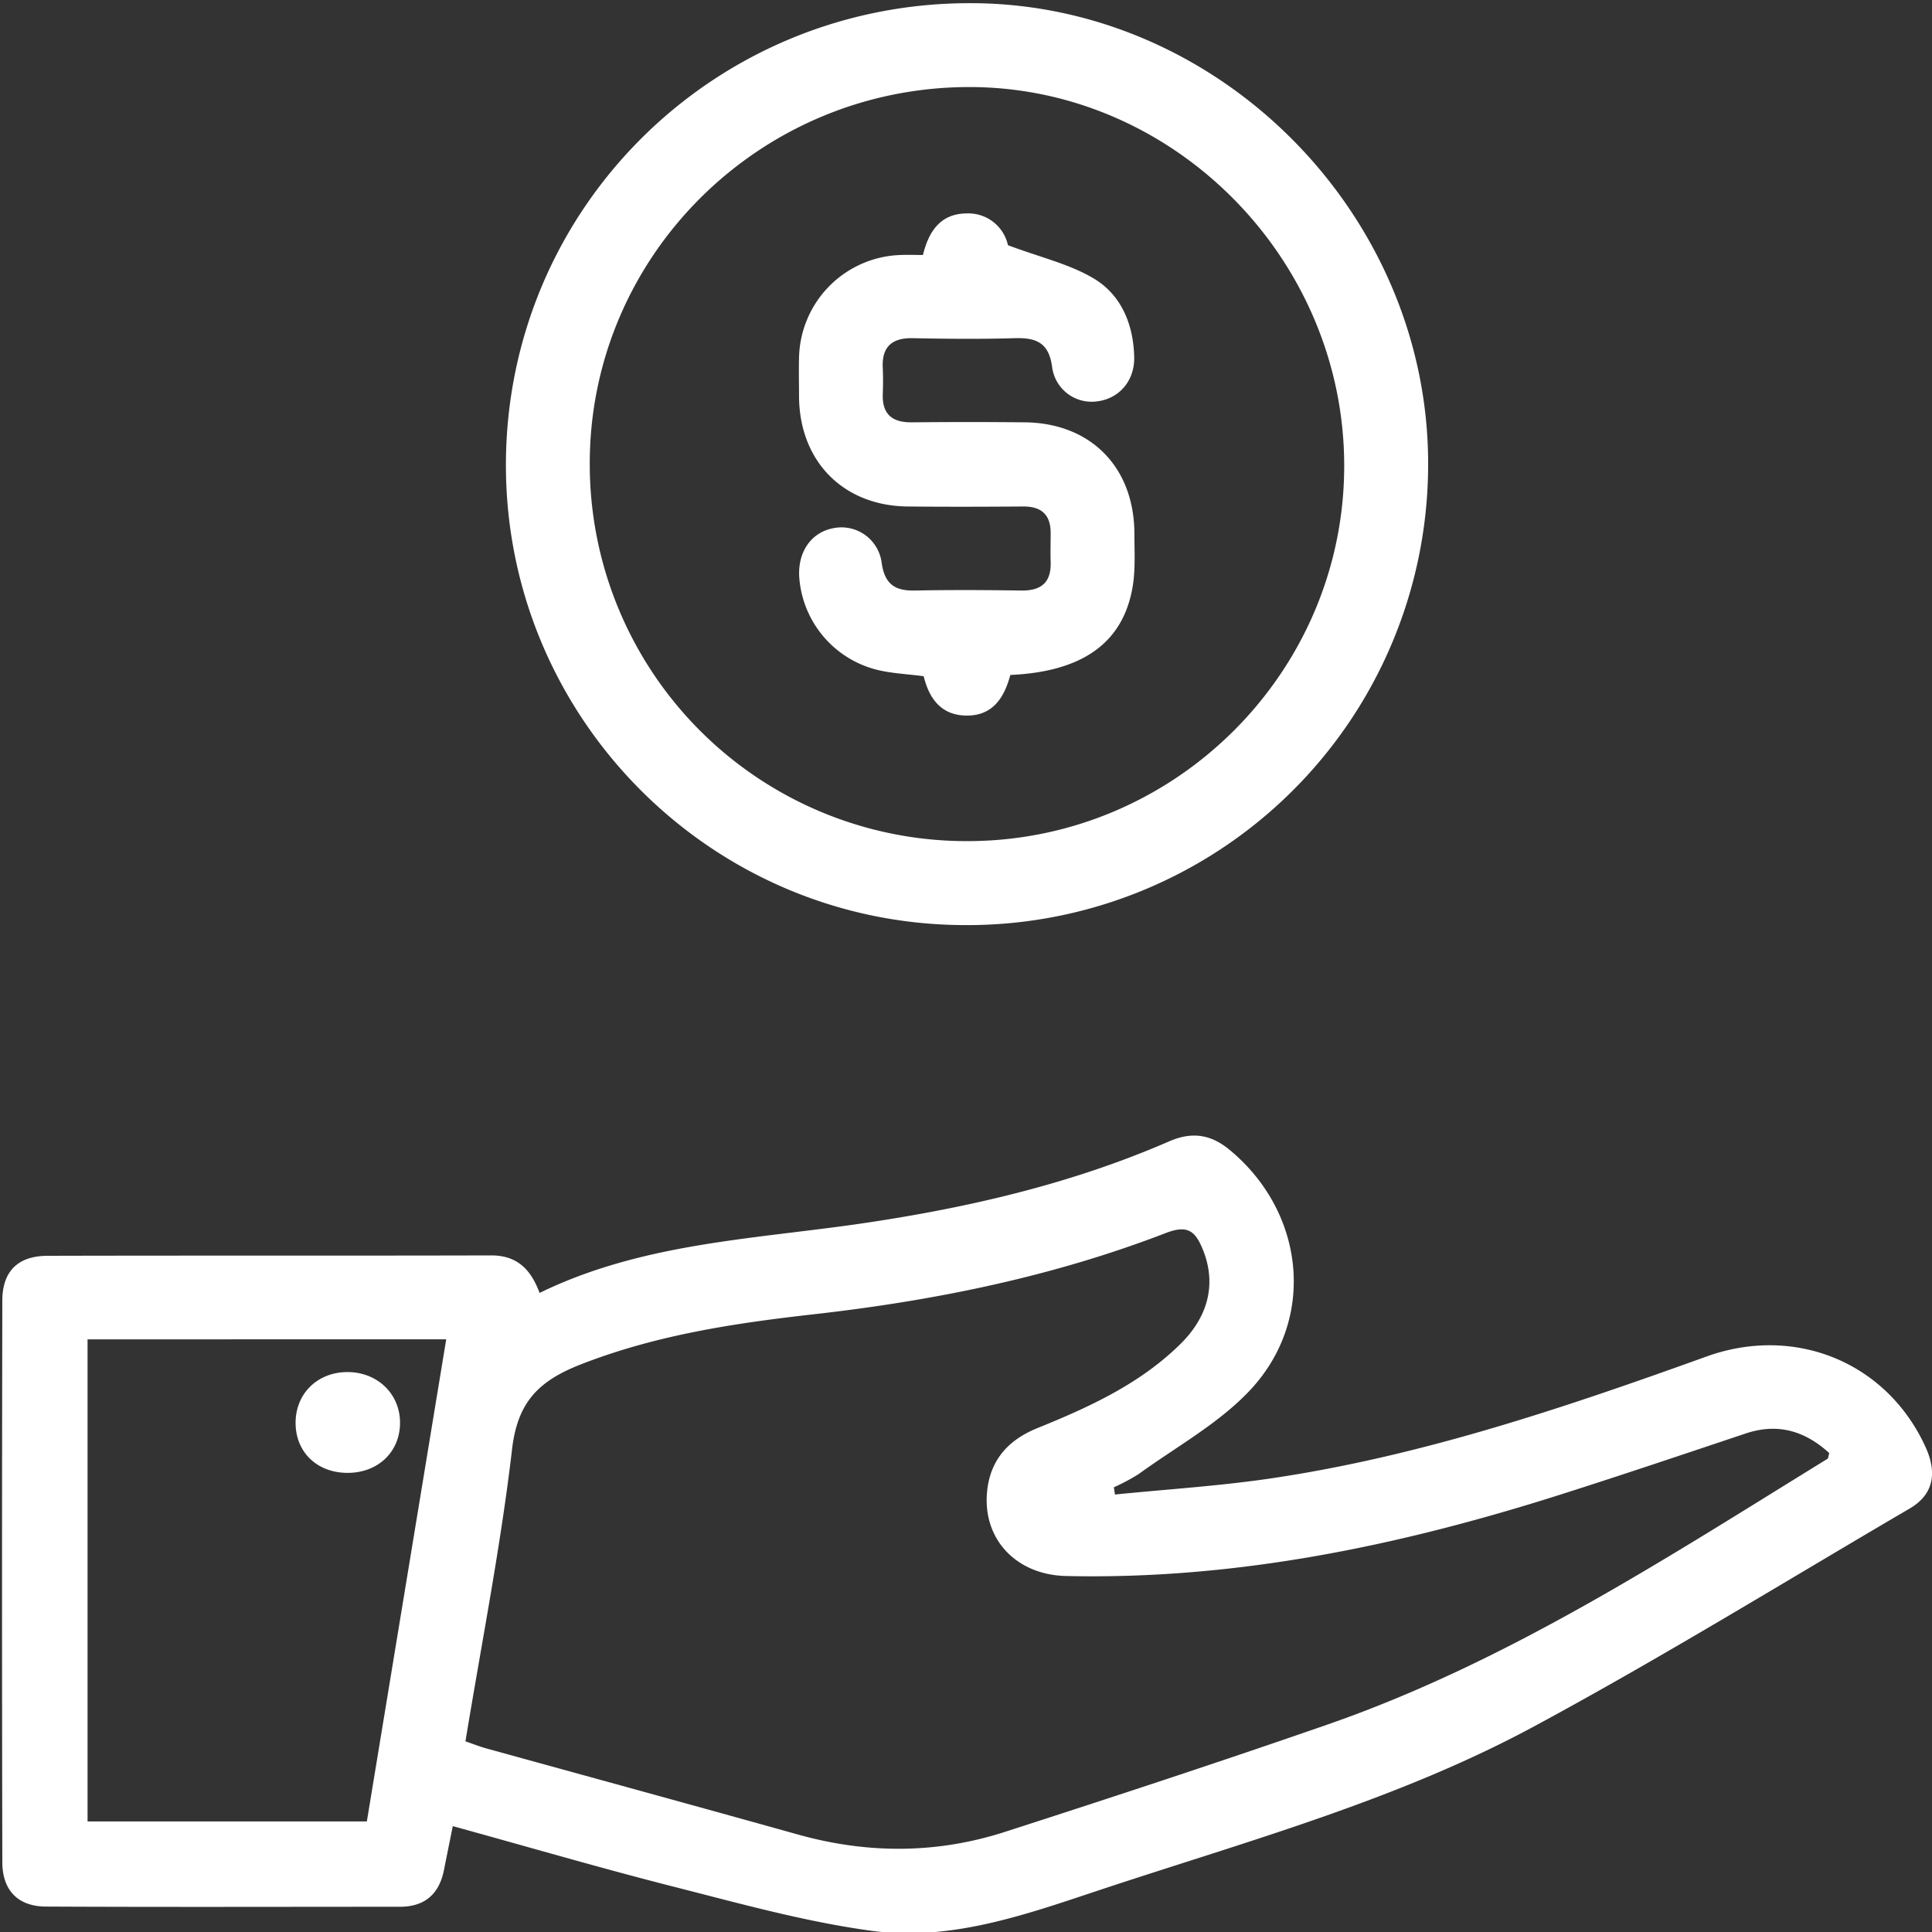
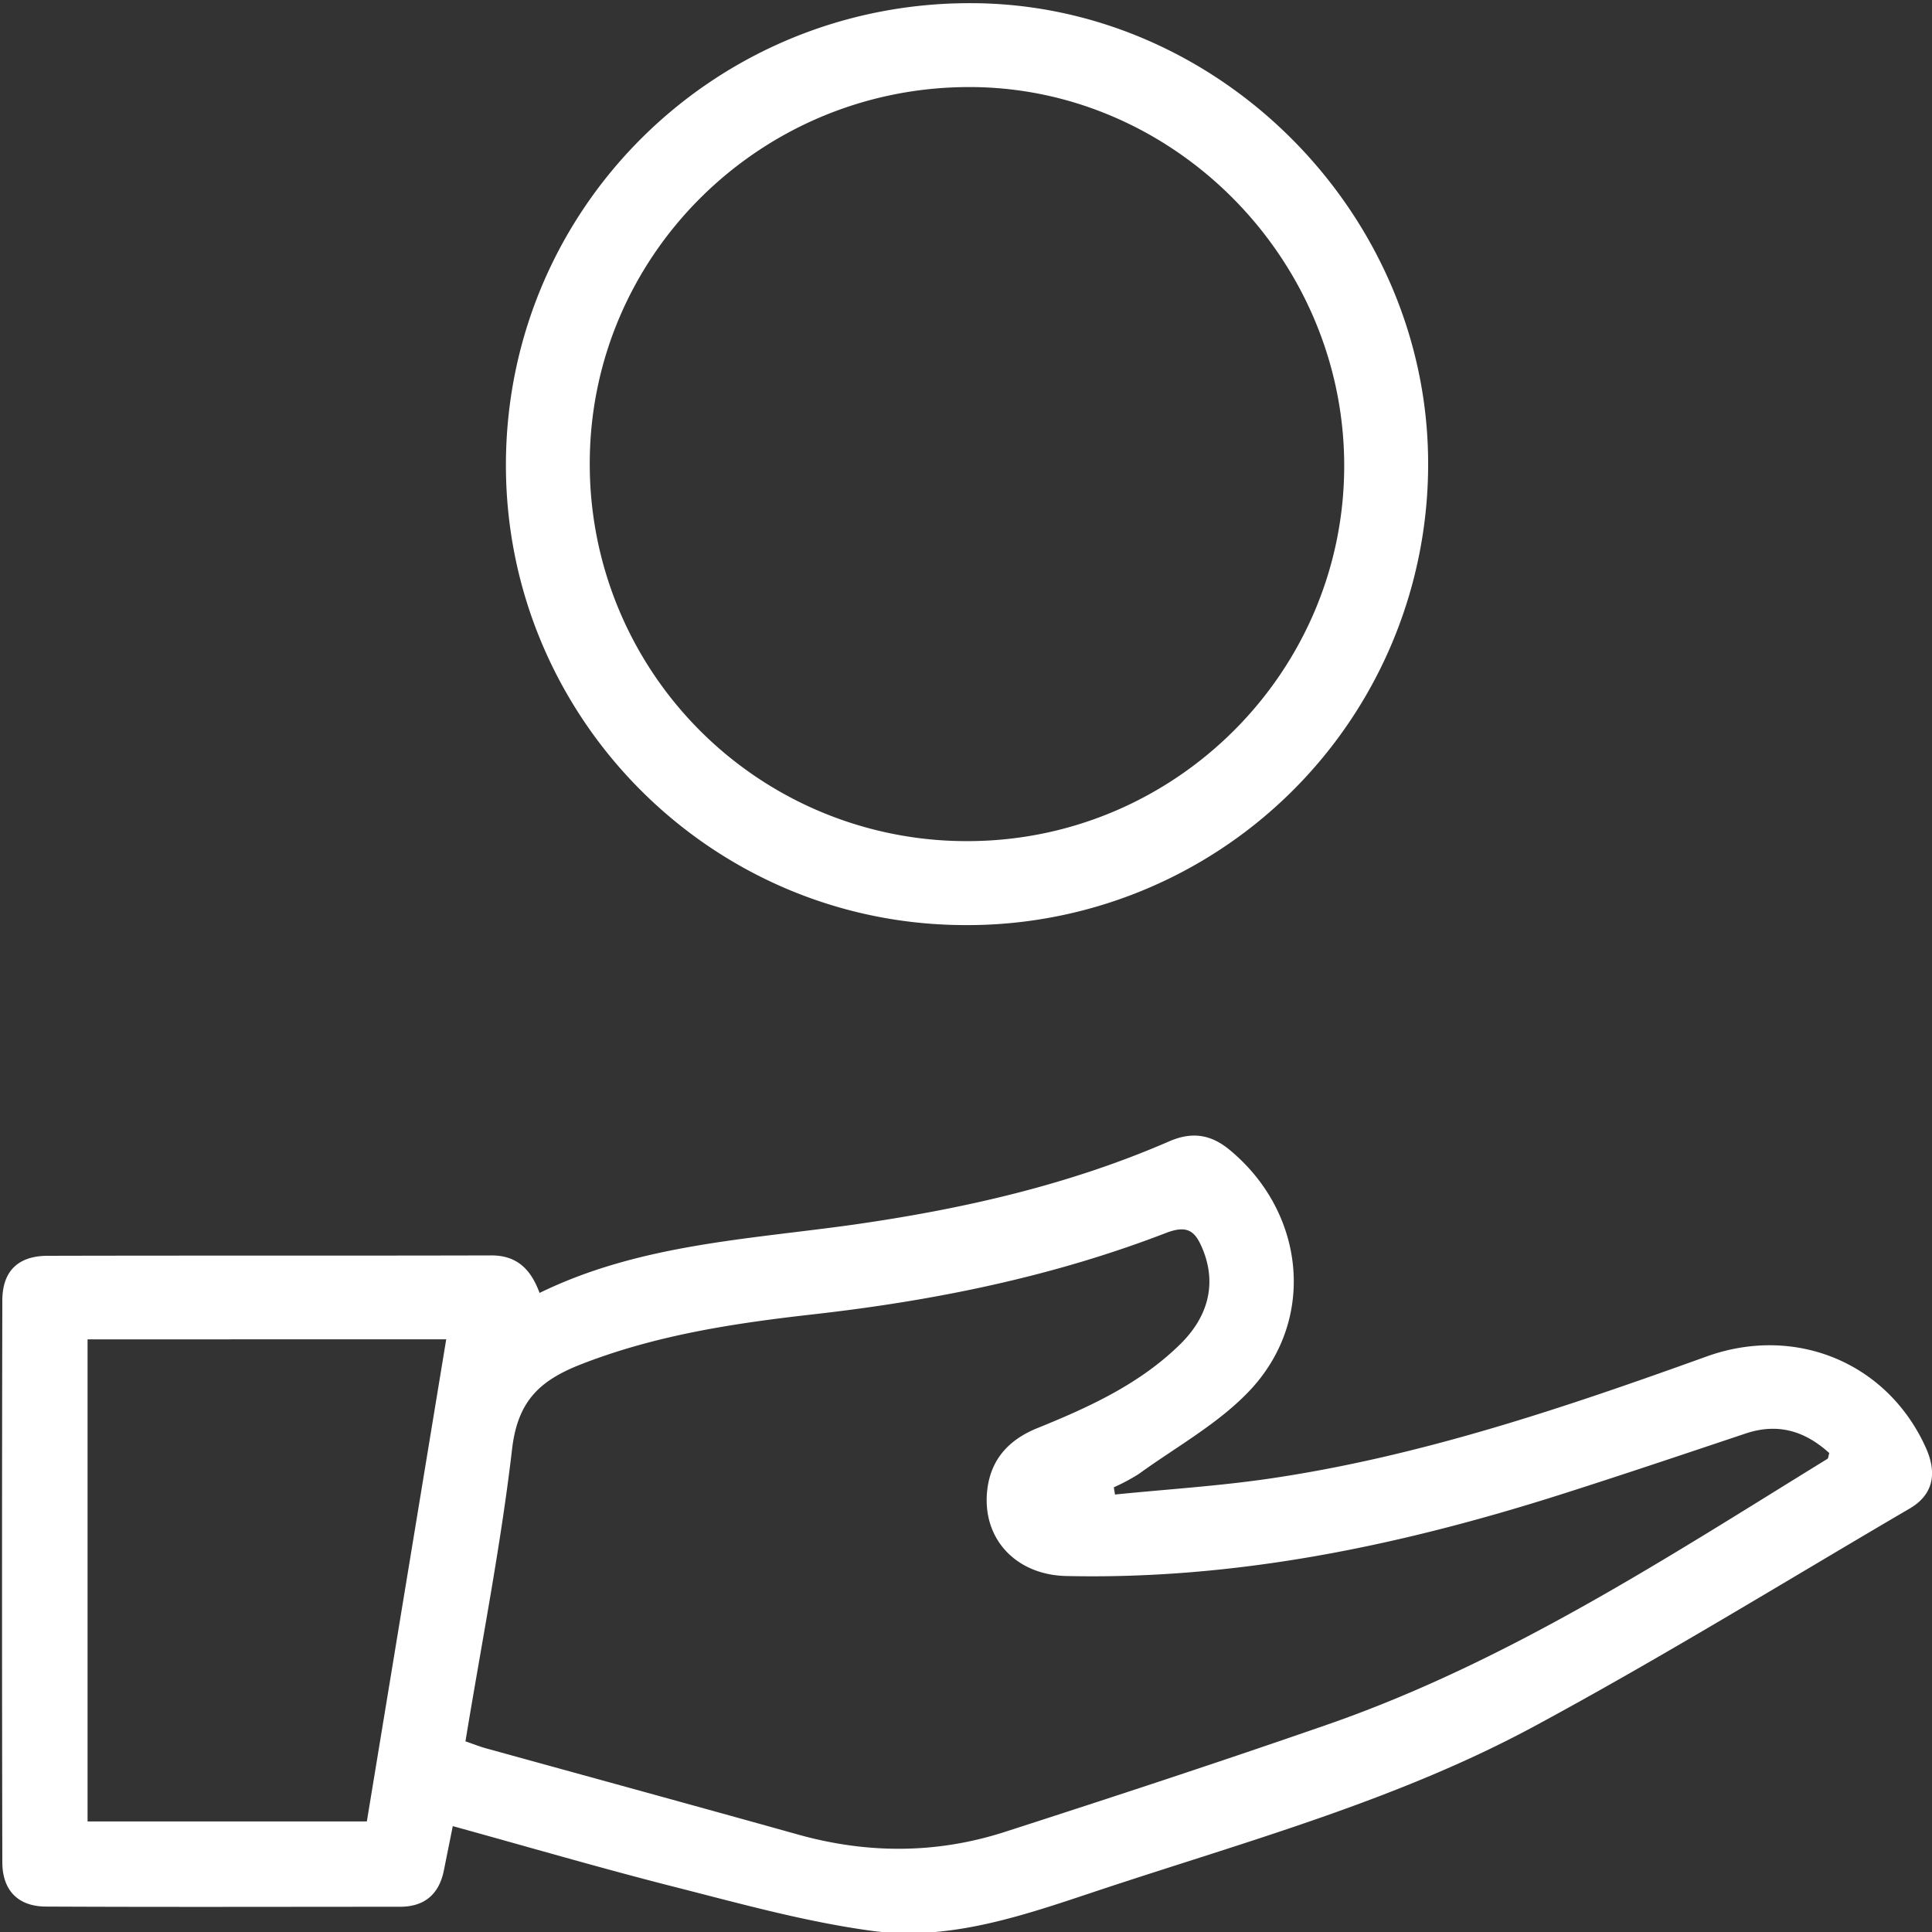
<svg xmlns="http://www.w3.org/2000/svg" id="Capa_1" data-name="Capa 1" viewBox="0 0 500 500">
  <rect x="0" y="0" width="500" height="500" fill="#333333" stroke="none" />
  <defs>
    <style>.cls-1{fill:#fff;}</style>
  </defs>
  <title>el pago de un reducido</title>
  <path class="cls-1" d="M139.64,334.61C165.49,322,193.5,320.79,221,316.92c28-4,55.52-10.2,81.61-21.55,5.83-2.53,10.72-1.84,15.62,2.22,19.37,16,22.56,43.54,5.46,62-8.12,8.74-19.17,14.76-29,21.89a50.65,50.65,0,0,1-6.43,3.43l.3,1.87c13.27-1.34,26.6-2.17,39.78-4.09,39.09-5.7,76.33-18.31,113.32-31.63,22.84-8.23,46.69,1.45,56.7,23.5,3.09,6.81,1.91,12.3-4.11,15.83C461.91,409.32,430,429,397,446.8c-35.12,18.94-73.67,29.52-111.39,42-19.57,6.48-39.27,13.73-60.14,10.88-17.13-2.34-34-7.05-50.79-11.32-19-4.83-37.84-10.34-57.5-15.76-.82,4.07-1.56,7.73-2.29,11.39-1.23,6.21-5,9.47-11.34,9.48-30.53,0-61.06.1-91.59-.05-7.28,0-11.35-4.18-11.36-11.51q-.15-72.6,0-145.2C.57,329,4.65,325,12.37,325c38.22-.1,76.44,0,114.66-.1C133.77,324.85,137.37,328.46,139.64,334.61ZM120.46,450.66c2.27.78,3.72,1.36,5.22,1.78,27,7.45,53.95,14.82,80.89,22.35,17.9,5,35.77,5,53.41-.67,27.91-9,55.77-18.15,83.47-27.77,46.69-16.21,87.78-43.11,129.47-68.79.27-.16.27-.77.49-1.51-6.22-5.66-13.23-7.87-21.61-5.07-16,5.35-32.06,10.77-48.18,15.89-41.55,13.19-83.84,22-127.73,21-13-.29-21.87-9.72-20.38-22.35.94-7.92,5.63-12.95,12.93-15.91,13.44-5.45,26.61-11.45,37.11-21.84,7.51-7.43,9.26-16.12,5.58-24.77-1.83-4.32-3.77-6-9.14-4-29.44,11.39-60.13,17.61-91.43,21.14-20.42,2.3-40.57,5.32-60,12.87-11.06,4.28-16.62,9.71-18.05,22.12C129.58,400.24,124.65,425.09,120.46,450.66Zm-97.8-104V471.39H94.94l20.54-124.77H22.66Z" />
  <path class="cls-1" d="M369.6,120.44A119.26,119.26,0,0,1,249,239.41c-65.4-.49-118.27-54-118.07-119.43C131.17,53.75,184.92.58,251.45.82,315.87,1,369.85,55.69,369.6,120.44Zm-21.72-.13c-.13-53.55-44.37-98-97.38-97.78-54.23.19-98.11,44.07-97.87,97.88A97.52,97.52,0,0,0,251,217.68C304.52,217.33,348,173.62,347.88,120.31Z" />
-   <path class="cls-1" d="M90.13,381.18c-7.87.07-13.49-5.14-13.63-12.66-.15-7.8,5.68-13.54,13.65-13.43,7.65.11,13.38,5.72,13.38,13.12S98,381.1,90.13,381.18Z" />
-   <path class="cls-1" d="M261.47,174.68c-1.62,6.11-4.74,10.66-11.54,10.51-6.44-.15-9.49-4.48-10.88-10.18-4.3-.59-8.64-.72-12.71-1.83A26.66,26.66,0,0,1,206.82,149c-.25-6.52,3.38-11.42,9.15-12.36a10.48,10.48,0,0,1,12.21,9.07c.81,5.52,3.46,7.22,8.59,7.12,9.26-.19,18.54-.13,27.8,0,5.14,0,7.51-2.32,7.34-7.42-.08-2.48,0-5,0-7.46,0-4.82-2.45-6.91-7.18-6.87-10,.07-19.9.1-29.84,0-16.6-.18-27.91-11.61-28.1-28.29,0-3.39-.09-6.79,0-10.18a27.16,27.16,0,0,1,26.35-26.62c1.79-.08,3.58,0,5.72,0,1.47-6.08,4.53-10.69,11.23-10.75a10.49,10.49,0,0,1,10.77,8.22c8.45,3.17,16,4.88,22.31,8.68,7.09,4.28,10.18,11.93,10.36,20.31.12,6.09-3.87,10.67-9.45,11.4A10.3,10.3,0,0,1,272.29,95c-.83-6.35-4.15-7.64-9.68-7.48-8.81.26-17.63.18-26.44,0-5.46-.09-8,2.33-7.71,7.76.11,2.26.08,4.53,0,6.78-.16,5.22,2.52,7.29,7.53,7.24q14.58-.15,29.16,0c17,.13,28.31,11.49,28.43,28.62,0,4.74.32,9.58-.5,14.2C290.54,166.43,280.07,173.85,261.47,174.68Z" />
</svg>